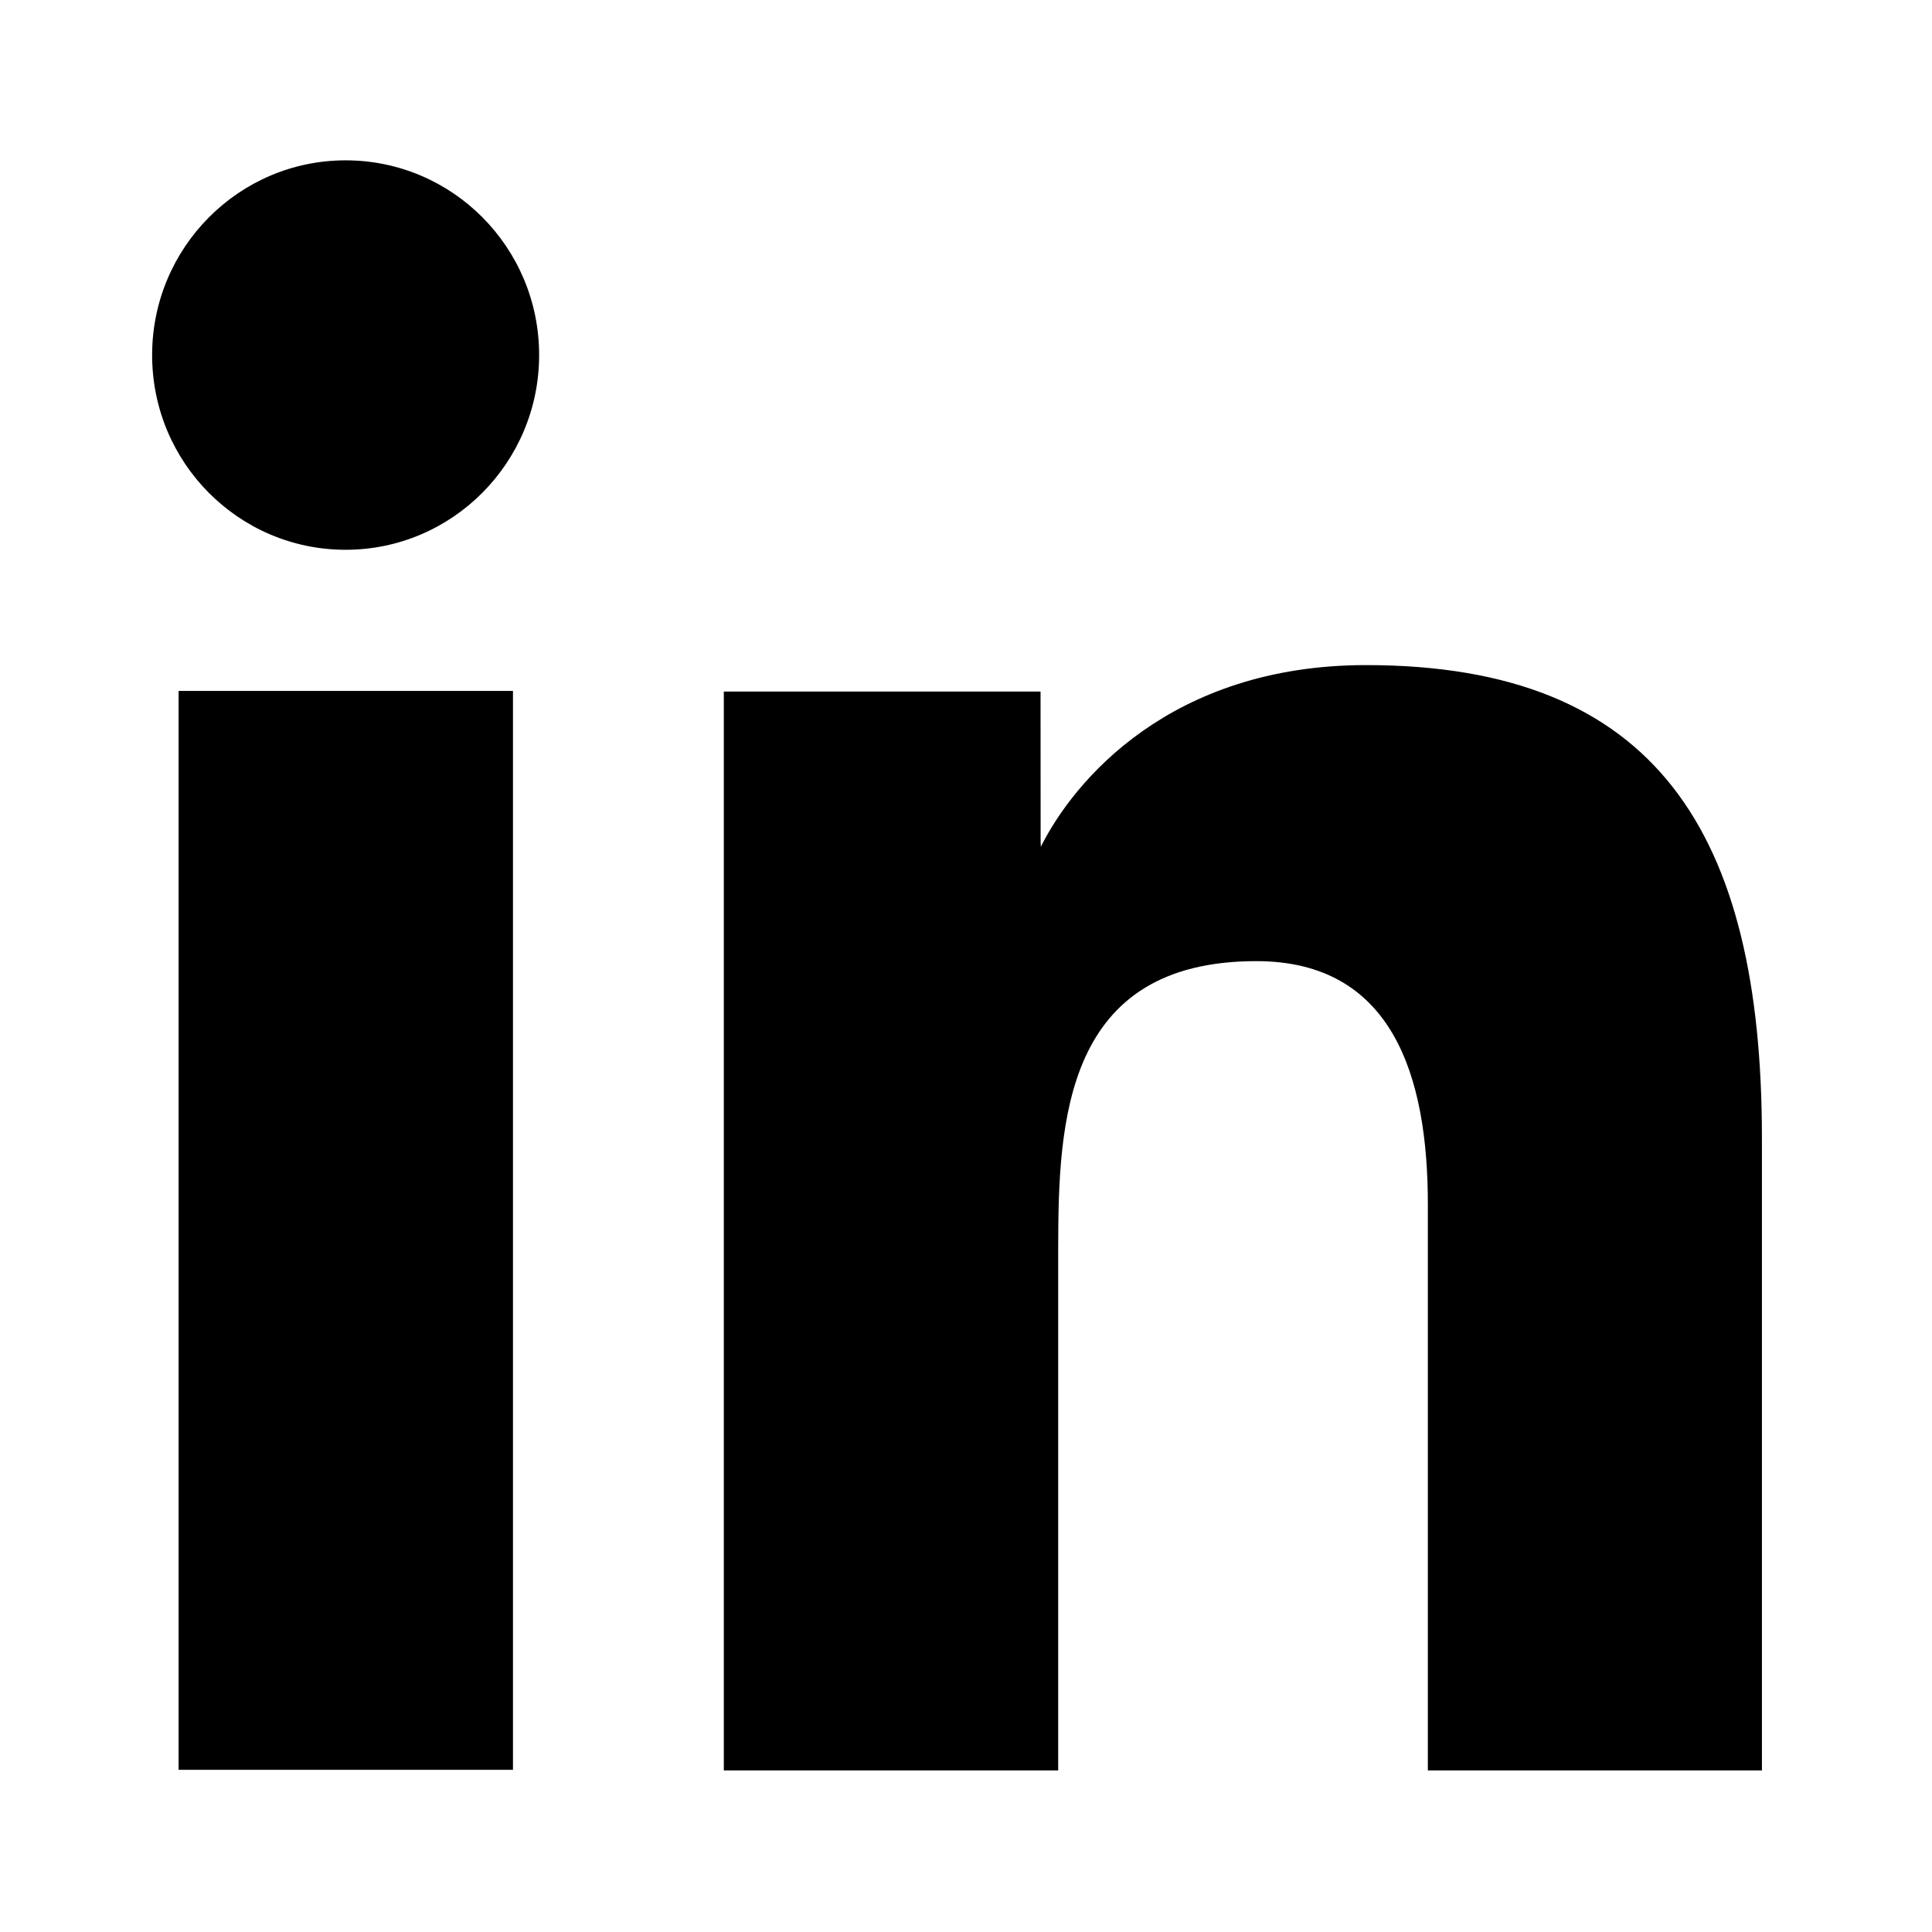
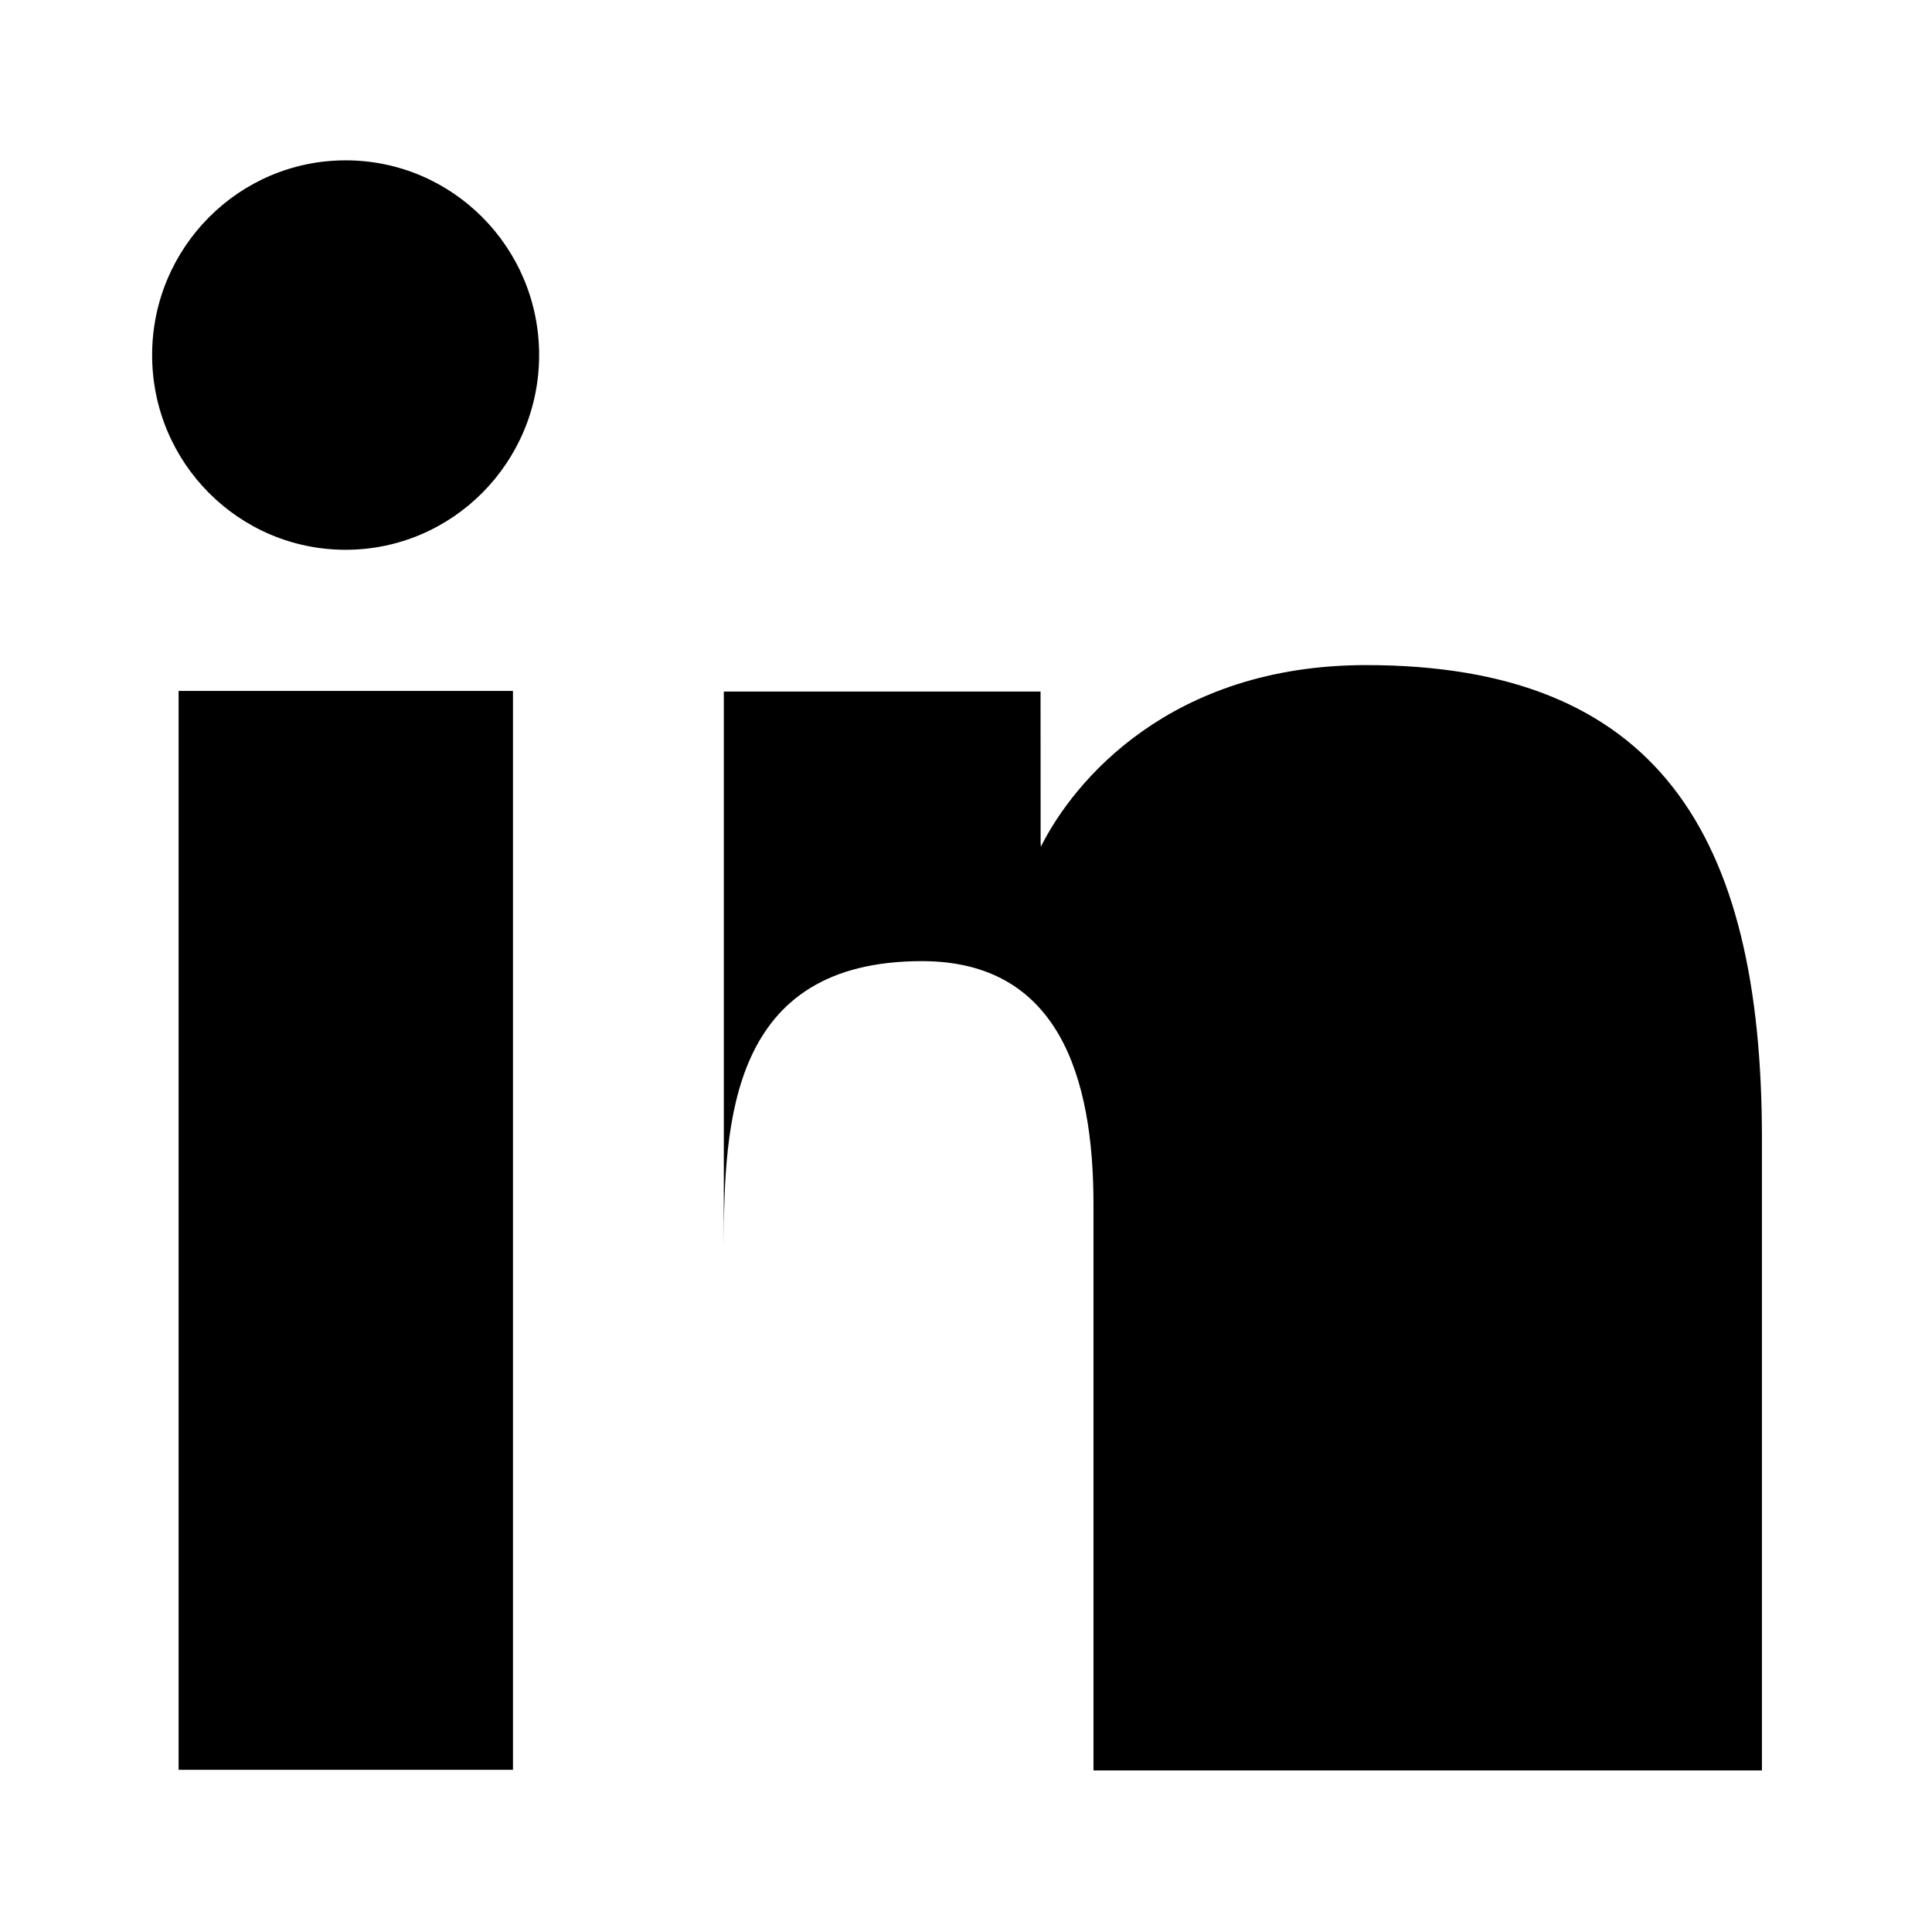
<svg xmlns="http://www.w3.org/2000/svg" width="24" height="24" viewBox="0 0 6.35 6.35" version="1.1" id="svg1">
  <defs id="defs1">
    <clipPath id="clip0_1250_11774">
-       <rect width="57" height="56" fill="#ffffff" id="rect3" x="0" y="0" />
-     </clipPath>
+       </clipPath>
    <mask id="mask0_1250_11774" maskUnits="userSpaceOnUse" x="0" y="0" width="57" height="56">
      <path d="M 56.166,0 H 0.166 V 56 H 56.166 Z" fill="#ffffff" id="path1" />
    </mask>
  </defs>
  <g id="layer1" transform="translate(0.433,0.183)">
-     <path fill-rule="evenodd" clip-rule="evenodd" d="m 1.339,0.984 c 0,0.353 -0.285,0.64 -0.636,0.64 -0.351,0 -0.636,-0.286 -0.636,-0.64 0,-0.353 0.285,-0.64 0.636,-0.64 0.351,0 0.636,0.286 0.636,0.64 z M 0.154,2.088 H 1.253 V 5.634 H 0.154 Z M 2.987,2.09 H 1.946 V 5.636 H 3.045 V 3.979 3.916 c 5.292e-4,-0.414 0.021,-0.94 0.651,-0.94 0.448,0 0.564,0.378 0.564,0.799 V 5.636 H 5.358 V 3.558 c 0,-1.003 -0.347,-1.555 -1.301,-1.555 -0.644,0 -0.961,0.381 -1.069,0.597 l -7.056e-4,-0.015 z" fill="#000000" id="path3" style="stroke-width:0.22" />
+     <path fill-rule="evenodd" clip-rule="evenodd" d="m 1.339,0.984 c 0,0.353 -0.285,0.64 -0.636,0.64 -0.351,0 -0.636,-0.286 -0.636,-0.64 0,-0.353 0.285,-0.64 0.636,-0.64 0.351,0 0.636,0.286 0.636,0.64 z M 0.154,2.088 H 1.253 V 5.634 H 0.154 Z M 2.987,2.09 H 1.946 V 5.636 V 3.979 3.916 c 5.292e-4,-0.414 0.021,-0.94 0.651,-0.94 0.448,0 0.564,0.378 0.564,0.799 V 5.636 H 5.358 V 3.558 c 0,-1.003 -0.347,-1.555 -1.301,-1.555 -0.644,0 -0.961,0.381 -1.069,0.597 l -7.056e-4,-0.015 z" fill="#000000" id="path3" style="stroke-width:0.22" />
  </g>
</svg>